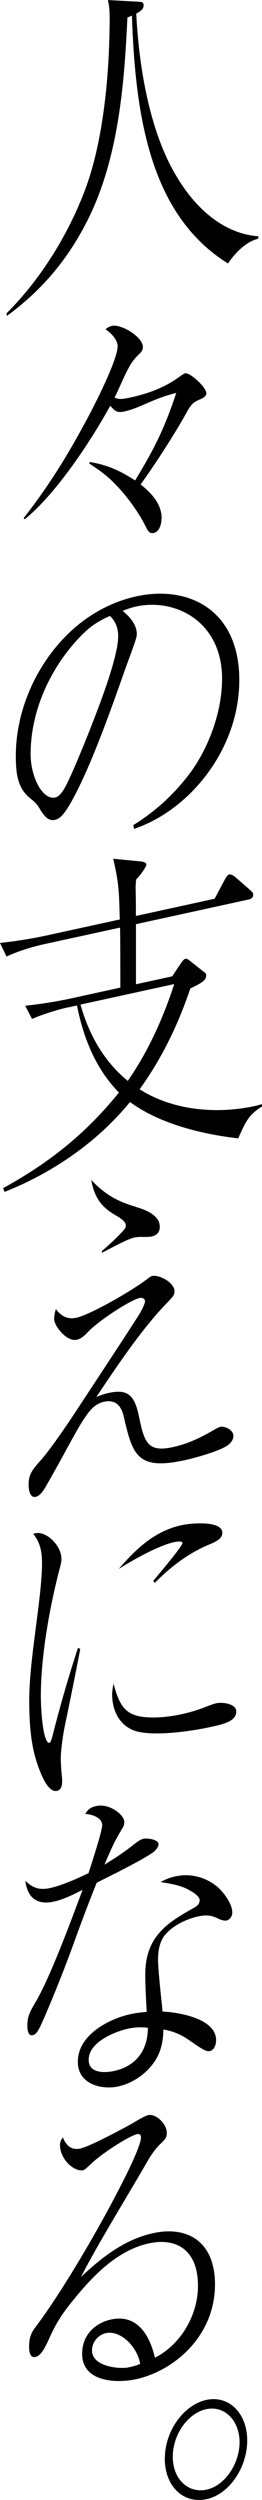
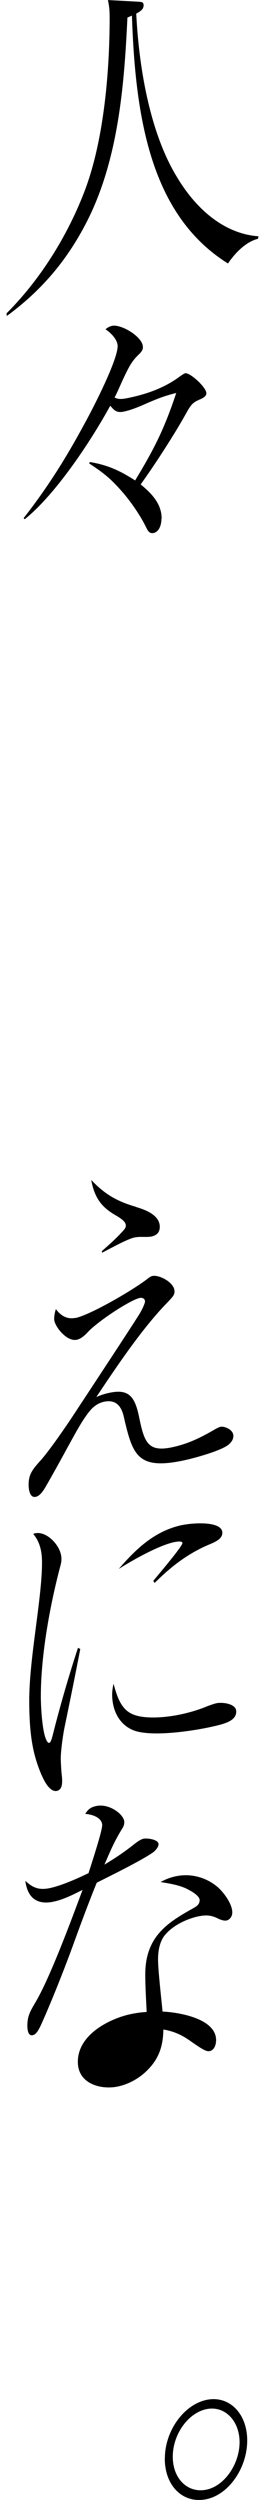
<svg xmlns="http://www.w3.org/2000/svg" id="_レイヤー_2" width="37.73" height="359.51" viewBox="0 0 37.73 359.51">
  <g id="_デザイン">
    <path d="M25.61,25.67c2.69,4.42,6.69,7.96,11.62,8.31l-.08.36c-1.67.41-3.22,1.93-4.32,3.55-11.01-6.87-13.34-20.64-13.83-35.65-.2.09-.45.2-.65.29-.45,9.52-1.26,20.4-5.87,29.4-2.98,5.8-6.73,10.01-11.5,13.51l-.04-.38c4.61-4.59,8.73-10.89,11.34-17.84,2.73-7.32,3.51-17.21,3.51-24.66,0-.93-.04-1.61-.25-2.55l4.32.23c.49.04.82.02.82.51s-.29.8-1.06,1.21c.41,8.25,2.12,17.55,6,23.72Z" />
    <path d="M23.25,74.58c0,.83-.29,1.88-1.14,2.07-.57.12-.82-.31-1.06-.8-.77-1.6-2-3.39-3.1-4.72-1.83-2.15-2.85-3.01-5.1-4.48l.08-.21c2.57.42,4.36,1.25,6.53,2.65,2.77-4.58,4.2-7.4,5.92-12.58-1.67.42-2.49.74-4.16,1.45-1.06.48-2.28.99-3.34,1.22-1.02.22-1.39-.09-2-.84-2.9,5.29-7.95,12.83-12.32,16.33l-.16-.16c3.47-4.44,6.08-8.59,8.81-13.65,1.14-2.06,4.73-9.03,4.73-11.09,0-.98-1.1-2.02-1.75-2.41.29-.26.61-.43.94-.5,1.31-.29,4.45,1.58,4.45,3.05,0,.34-.12.62-.65,1.12-1.06,1.02-1.47,1.94-2.37,3.85-.29.65-.61,1.41-1.06,2.29.57.27.98.28,2.33-.02,2.28-.5,4.85-1.35,7.06-3.01.2-.14.61-.43.77-.46.69-.15,3.06,2.03,3.06,2.87,0,.44-.49.7-.94.89-1.18.5-1.35.88-2.2,2.4-1.71,3.02-4.32,7.03-6.32,9.82,1.35,1.13,3.02,2.63,3.02,4.93Z" />
-     <path d="M19.21,118.65c2.9-1.81,5.47-4.04,7.79-7,2.98-3.79,4.98-9.23,4.98-14.04,0-8.15-6.61-11.66-12.44-10.38-.37.08-1.02.27-1.88.61.86.7,2.04,1.91,2.04,3.33,0,.44-.2,1.03-.98,3.16-.49,1.33-.82,2.24-1.51,4.21-2,5.64-4.12,11.3-6.24,15.45-1.63,3.2-2.36,3.76-3.06,3.91-.94.21-1.51-.55-2-1.28-.57-.96-.69-1.12-1.51-1.78-1.84-1.46-2.12-3.46-2.12-6.16,0-7.66,4.04-15.21,9.79-19.46,2.37-1.74,4.98-2.9,7.54-3.46,7.63-1.67,14.85,2.01,14.85,12.02s-7.18,18.74-15.17,21.42l-.08-.52ZM11.71,91.39c-4.36,4.44-7.3,10.72-7.3,17.05,0,3.29,1.71,6.64,3.55,6.24.69-.15,1.26-1.16,1.63-1.88,1.43-2.91,3.71-8.66,5.02-12.24.82-2.24,2.41-6.81,2.41-9.06,0-1.28-.45-2.21-1.18-2.93-1.79.78-2.9,1.57-4.12,2.81Z" />
-     <path d="M9.87,144.84c-1.59.35-3.71,1.01-5.26,1.69l-.98-1.9c2.28-.25,4.53-.6,6.81-1.1l6.89-1.51c0-.93,0-7.02-.04-8.63l-11.09,2.42c-1.59.35-3.71,1.01-5.26,1.74l-.94-1.95c2.24-.25,4.53-.6,6.77-1.09l10.48-2.29c-.12-3.75-.04-4.75-.94-8.73l4.2.41c.25.09.57.17.57.42,0,.34-.98,1.69-1.47,2.14-.04.4-.08.8-.08,1.29.04,1.46.04,2.79.04,3.97l11.34-2.48,1.47-2.77c.2-.39.45-.69.65-.73.2-.04.65.2.78.32l2.24,1.96c.25.24.41.35.41.65,0,.44-.33.61-.61.67l-16.27,3.56v8.64l5.22-1.14,1.14-1.72c.25-.35.49-.74.77-.81.16-.04.37.07.69.34l2,1.58c.2.15.29.18.29.48,0,.74-.77,1.15-2.28,1.87-1.79,5.3-4.12,10.08-7.3,14.5,4.69,3,10.97,3.64,16.68,2.39.33-.07.61-.18.94-.25v.34c-2,1.22-2.41,2.34-3.43,4.58-5.18-.59-11.34-2.09-15.58-5.23-5.02,6.15-11.67,10.4-18.07,12.93l-.2-.54c6.32-3.49,11.62-7.5,16.68-13.75-3.14-3.19-5.06-7.48-6.04-12.52l-1.22.27ZM18.4,155.44c2.9-4.17,5.1-9.01,6.69-13.93l-13.5,2.95c1.3,4.62,3.55,8.3,6.81,10.98Z" />
    <path d="M10.85,189.54c2.2-.48,8.16-3.94,10.32-5.59.25-.2.49-.4.78-.46.94-.21,3.18.92,3.18,2.2,0,.49-.12.66-1.06,1.65-3.59,3.68-7.22,9.09-10.2,13.56.65-.29,1.18-.46,1.84-.6,2.73-.6,3.67.42,4.28,3.28.77,3.76,1.22,5.33,4.89,4.52,2.28-.5,4.04-1.37,6.2-2.63.16-.08.45-.24.65-.29.57-.12,1.88.38,1.88,1.31,0,.49-.29.9-.65,1.22-1.1.93-5.02,1.98-6.36,2.27-6.85,1.5-7.5-.77-8.77-6.23-.37-1.69-1.26-2.52-2.86-2.17-.86.19-1.55.68-2.2,1.51-1.14,1.48-2.12,3.41-3.06,5.08-1.02,1.89-2.08,3.79-3.14,5.64-.37.62-.82,1.31-1.43,1.44-.82.18-1.02-1-1.02-1.74,0-1.47.53-2.18,1.75-3.52,1.14-1.28,3.39-4.47,5.18-7.22,4.04-6.13,7.5-11.4,8.81-13.46.57-.86,1.02-1.89,1.02-2.14,0-.49-.45-.59-.77-.52-1.26.28-5.47,2.96-7.3,4.74-.53.56-1.06,1.12-1.75,1.27-1.47.32-3.26-1.99-3.26-2.97,0-.29.04-.84.25-1.43.69.93,1.63,1.51,2.81,1.25ZM19.62,173.58c1.14.34,3.39,1.08,3.39,2.84,0,.88-.53,1.24-1.18,1.39-.45.1-1.14.05-1.63.06-.24,0-.57.03-.86.09-1.02.22-3.47,1.59-4.65,2.19v-.25c1.3-1.17,1.88-1.64,3.06-2.93.16-.18.37-.42.37-.72,0-.49-.45-.88-1.35-1.42-2-1.13-3.14-2.41-3.63-5.15,2,2.12,3.79,3.1,6.48,3.88Z" />
    <path d="M5.1,220.49c1.59-.35,3.75,1.78,3.75,3.69,0,.39-.08.75-.2,1.17-1.51,5.73-2.77,12.82-2.77,18.57,0,1.57.2,5.06.78,6.26.08.18.24.49.41.45.16-.04.29-.16.57-1.3.69-2.75,2-7.55,3.59-12.37l.33.17c-.61,3.18-1.47,7.44-2.24,11.14-.29,1.39-.57,3.61-.57,4.59,0,.49.08,1.85.12,2.18.04.29.08.72.08,1.01,0,.64-.08,1.34-.78,1.49-.45.1-.9-.25-1.18-.58-.73-.77-1.51-2.86-1.84-4.02-.77-2.58-.94-5.54-.94-8.43,0-6.04,1.84-14.68,1.84-19.78,0-1.72-.33-3.02-1.26-4.14.12-.08.25-.1.33-.12ZM19.37,246.62c1.83.63,4.77.33,6.77-.11,1.26-.28,2.49-.64,3.71-1.15.25-.1,1.02-.37,1.31-.43.77-.17,2.86.01,2.86,1.19,0,1.42-1.84,1.82-3.75,2.24-2.86.62-8.81,1.48-11.22.39-1.79-.79-2.9-2.66-2.9-5.11,0-.39.08-1,.2-1.52.53,1.95,1.14,3.87,3.02,4.49ZM26.19,219.32c1.55-.34,5.79-.63,5.83,1.08,0,.79-.69,1.23-2.08,1.78-2.9,1.27-5.22,3.01-7.67,5.45l-.2-.3c3.34-3.97,4.2-5.19,4.2-5.43,0-.39-1.02-.17-1.22-.13-2.2.48-5.83,2.5-7.95,3.85,2.81-3.27,5.42-5.5,9.09-6.31Z" />
-     <path d="M14.72,262.51c0-1.23-1.63-1.61-2.45-1.67.49-.75.86-.97,1.59-1.13,1.88-.41,4.04,1.23,4.04,2.31,0,.49-.2.78-.45,1.18-1.06,1.75-1.59,3.05-2.41,4.94,1.51-.92,2.65-1.66,4.12-2.81.41-.33,1.02-.81,1.51-.92.45-.1,2.16.07,2.16.8,0,.44-.53,1-.86,1.22-1.83,1.24-5.96,3.26-8.04,4.31-.86,2.1-2.12,5.42-3.14,8.24-1.63,4.53-3.63,9.43-4.81,12.04-.49,1.09-.82,1.55-1.27,1.65-.65.14-.77-.76-.77-1.35,0-1.32.33-1.98,1.18-3.4,2.12-3.6,5.18-11.88,6.77-16.15-1.39.7-2.73,1.38-4.16,1.69-2.2.48-3.75-.36-4.08-2.99,1.1,1.04,2.04,1.37,3.59,1.03,1.63-.36,3.87-1.34,5.51-2.14,1.26-3.91,1.96-6.27,1.96-6.86ZM25.29,269.82c2.2-.48,4.45.16,6.08,1.57.77.67,2.08,2.34,2.08,3.62,0,.64-.41,1.07-.82,1.16-.45.1-1.1-.2-1.51-.41-.9-.39-1.63-.38-2.65-.16-1.51.33-3.75,1.31-4.89,2.89-.65.98-.82,2.19-.82,3.32,0,1.47.49,5.78.65,7.46,2.08.08,7.71.92,7.71,4.11,0,.69-.29,1.44-.9,1.57-.45.1-.9-.1-3.02-1.6-1.14-.78-2.28-1.27-3.67-1.5-.04,1.82-.37,3.42-1.51,4.94-1.34,1.77-3.22,2.86-5.02,3.25-2.28.5-5.79-.26-5.79-3.54,0-4.07,4.85-6.26,7.46-6.83.82-.18,1.59-.3,2.45-.34-.08-1.8-.2-3.59-.2-5.4,0-5.5,3.26-7.49,7.01-9.58.41-.24.82-.52.82-1.11s-1.1-1.23-1.51-1.44c-1.22-.71-2.73-.92-4.12-1.16.78-.41,1.35-.64,2.16-.82ZM18.4,291.74c-1.63.36-5.63,1.82-5.63,4.47,0,2.01,2.41,1.88,3.67,1.6,2.81-.61,4.85-2.63,4.85-6.21-1.02-.12-1.88-.08-2.9.14Z" />
-     <path d="M11.75,308.9c1.22-.27,6.12-2.86,7.46-3.64.49-.3,1.67-1,2.12-1.1,1.1-.24,2.69,1.23,2.69,2.55,0,.64-.2.88-.77,1.45-.78.71-1.39,1.58-1.96,2.54-2.86,4.99-7.14,11.86-9.62,16.73,3.3-3.13,6.53-5.45,10.4-6.3,4.81-1.05,8.89,1.1,8.89,7.38,0,7.41-5.87,12.42-11.38,13.63-2.61.57-7.75.52-7.75-3.66,0-2.85,2.04-4.47,4.16-4.93,3.51-.77,5.47,1.85,6.32,5.49,3.63-1.82,6.2-6.02,6.2-10.33,0-5.15-3.1-6.98-7.1-6.1-4.2.92-7.63,4.17-10.73,7.99-1.63,1.98-2.61,3.42-3.67,5.86-.57,1.2-1.1,2.3-1.92,2.48-.73.16-.9-.69-.9-1.42,0-1.18.2-1.96.94-2.9,4-5.34,9.22-14.33,12.36-20.51.98-1.88,2.81-5.67,2.81-6.7,0-.44-.2-.59-.57-.51-1.02.22-4.85,2.58-6.65,4.3-.69.64-.9.83-1.1.88-1.22.27-3.34-1.48-3.34-3.64,0-.54.25-.84.41-1.07.57,1.35,1.34,1.87,2.69,1.57ZM15.25,335.51c-.98.21-2,1.17-2,2.5,0,2.36,4.04,2.7,5.3,2.42.25-.05,1.06-.23,1.63-.5-.41-2.51-2.85-4.87-4.93-4.42Z" />
+     <path d="M14.72,262.51c0-1.23-1.63-1.61-2.45-1.67.49-.75.86-.97,1.59-1.13,1.88-.41,4.04,1.23,4.04,2.31,0,.49-.2.78-.45,1.18-1.06,1.75-1.59,3.05-2.41,4.94,1.51-.92,2.65-1.66,4.12-2.81.41-.33,1.02-.81,1.51-.92.45-.1,2.16.07,2.16.8,0,.44-.53,1-.86,1.22-1.83,1.24-5.96,3.26-8.04,4.31-.86,2.1-2.12,5.42-3.14,8.24-1.63,4.53-3.63,9.43-4.81,12.04-.49,1.09-.82,1.55-1.27,1.65-.65.14-.77-.76-.77-1.35,0-1.32.33-1.98,1.18-3.4,2.12-3.6,5.18-11.88,6.77-16.15-1.39.7-2.73,1.38-4.16,1.69-2.2.48-3.75-.36-4.08-2.99,1.1,1.04,2.04,1.37,3.59,1.03,1.63-.36,3.87-1.34,5.51-2.14,1.26-3.91,1.96-6.27,1.96-6.86ZM25.29,269.82c2.2-.48,4.45.16,6.08,1.57.77.67,2.08,2.34,2.08,3.62,0,.64-.41,1.07-.82,1.16-.45.1-1.1-.2-1.51-.41-.9-.39-1.63-.38-2.65-.16-1.51.33-3.75,1.31-4.89,2.89-.65.98-.82,2.19-.82,3.32,0,1.47.49,5.78.65,7.46,2.08.08,7.71.92,7.71,4.11,0,.69-.29,1.44-.9,1.57-.45.1-.9-.1-3.02-1.6-1.14-.78-2.28-1.27-3.67-1.5-.04,1.82-.37,3.42-1.51,4.94-1.34,1.77-3.22,2.86-5.02,3.25-2.28.5-5.79-.26-5.79-3.54,0-4.07,4.85-6.26,7.46-6.83.82-.18,1.59-.3,2.45-.34-.08-1.8-.2-3.59-.2-5.4,0-5.5,3.26-7.49,7.01-9.58.41-.24.82-.52.82-1.11s-1.1-1.23-1.51-1.44c-1.22-.71-2.73-.92-4.12-1.16.78-.41,1.35-.64,2.16-.82ZM18.4,291.74Z" />
    <path d="M23.74,353.54c0-3.93,2.69-7.7,5.95-8.42s5.91,1.9,5.91,5.82-2.61,7.74-5.83,8.44c-3.3.72-6.04-1.77-6.04-5.85ZM29.77,358.01c2.61-.57,4.73-3.73,4.73-6.82s-2.16-5.32-4.81-4.74c-2.65.58-4.81,3.65-4.81,6.84s2.2,5.31,4.89,4.72Z" />
  </g>
</svg>